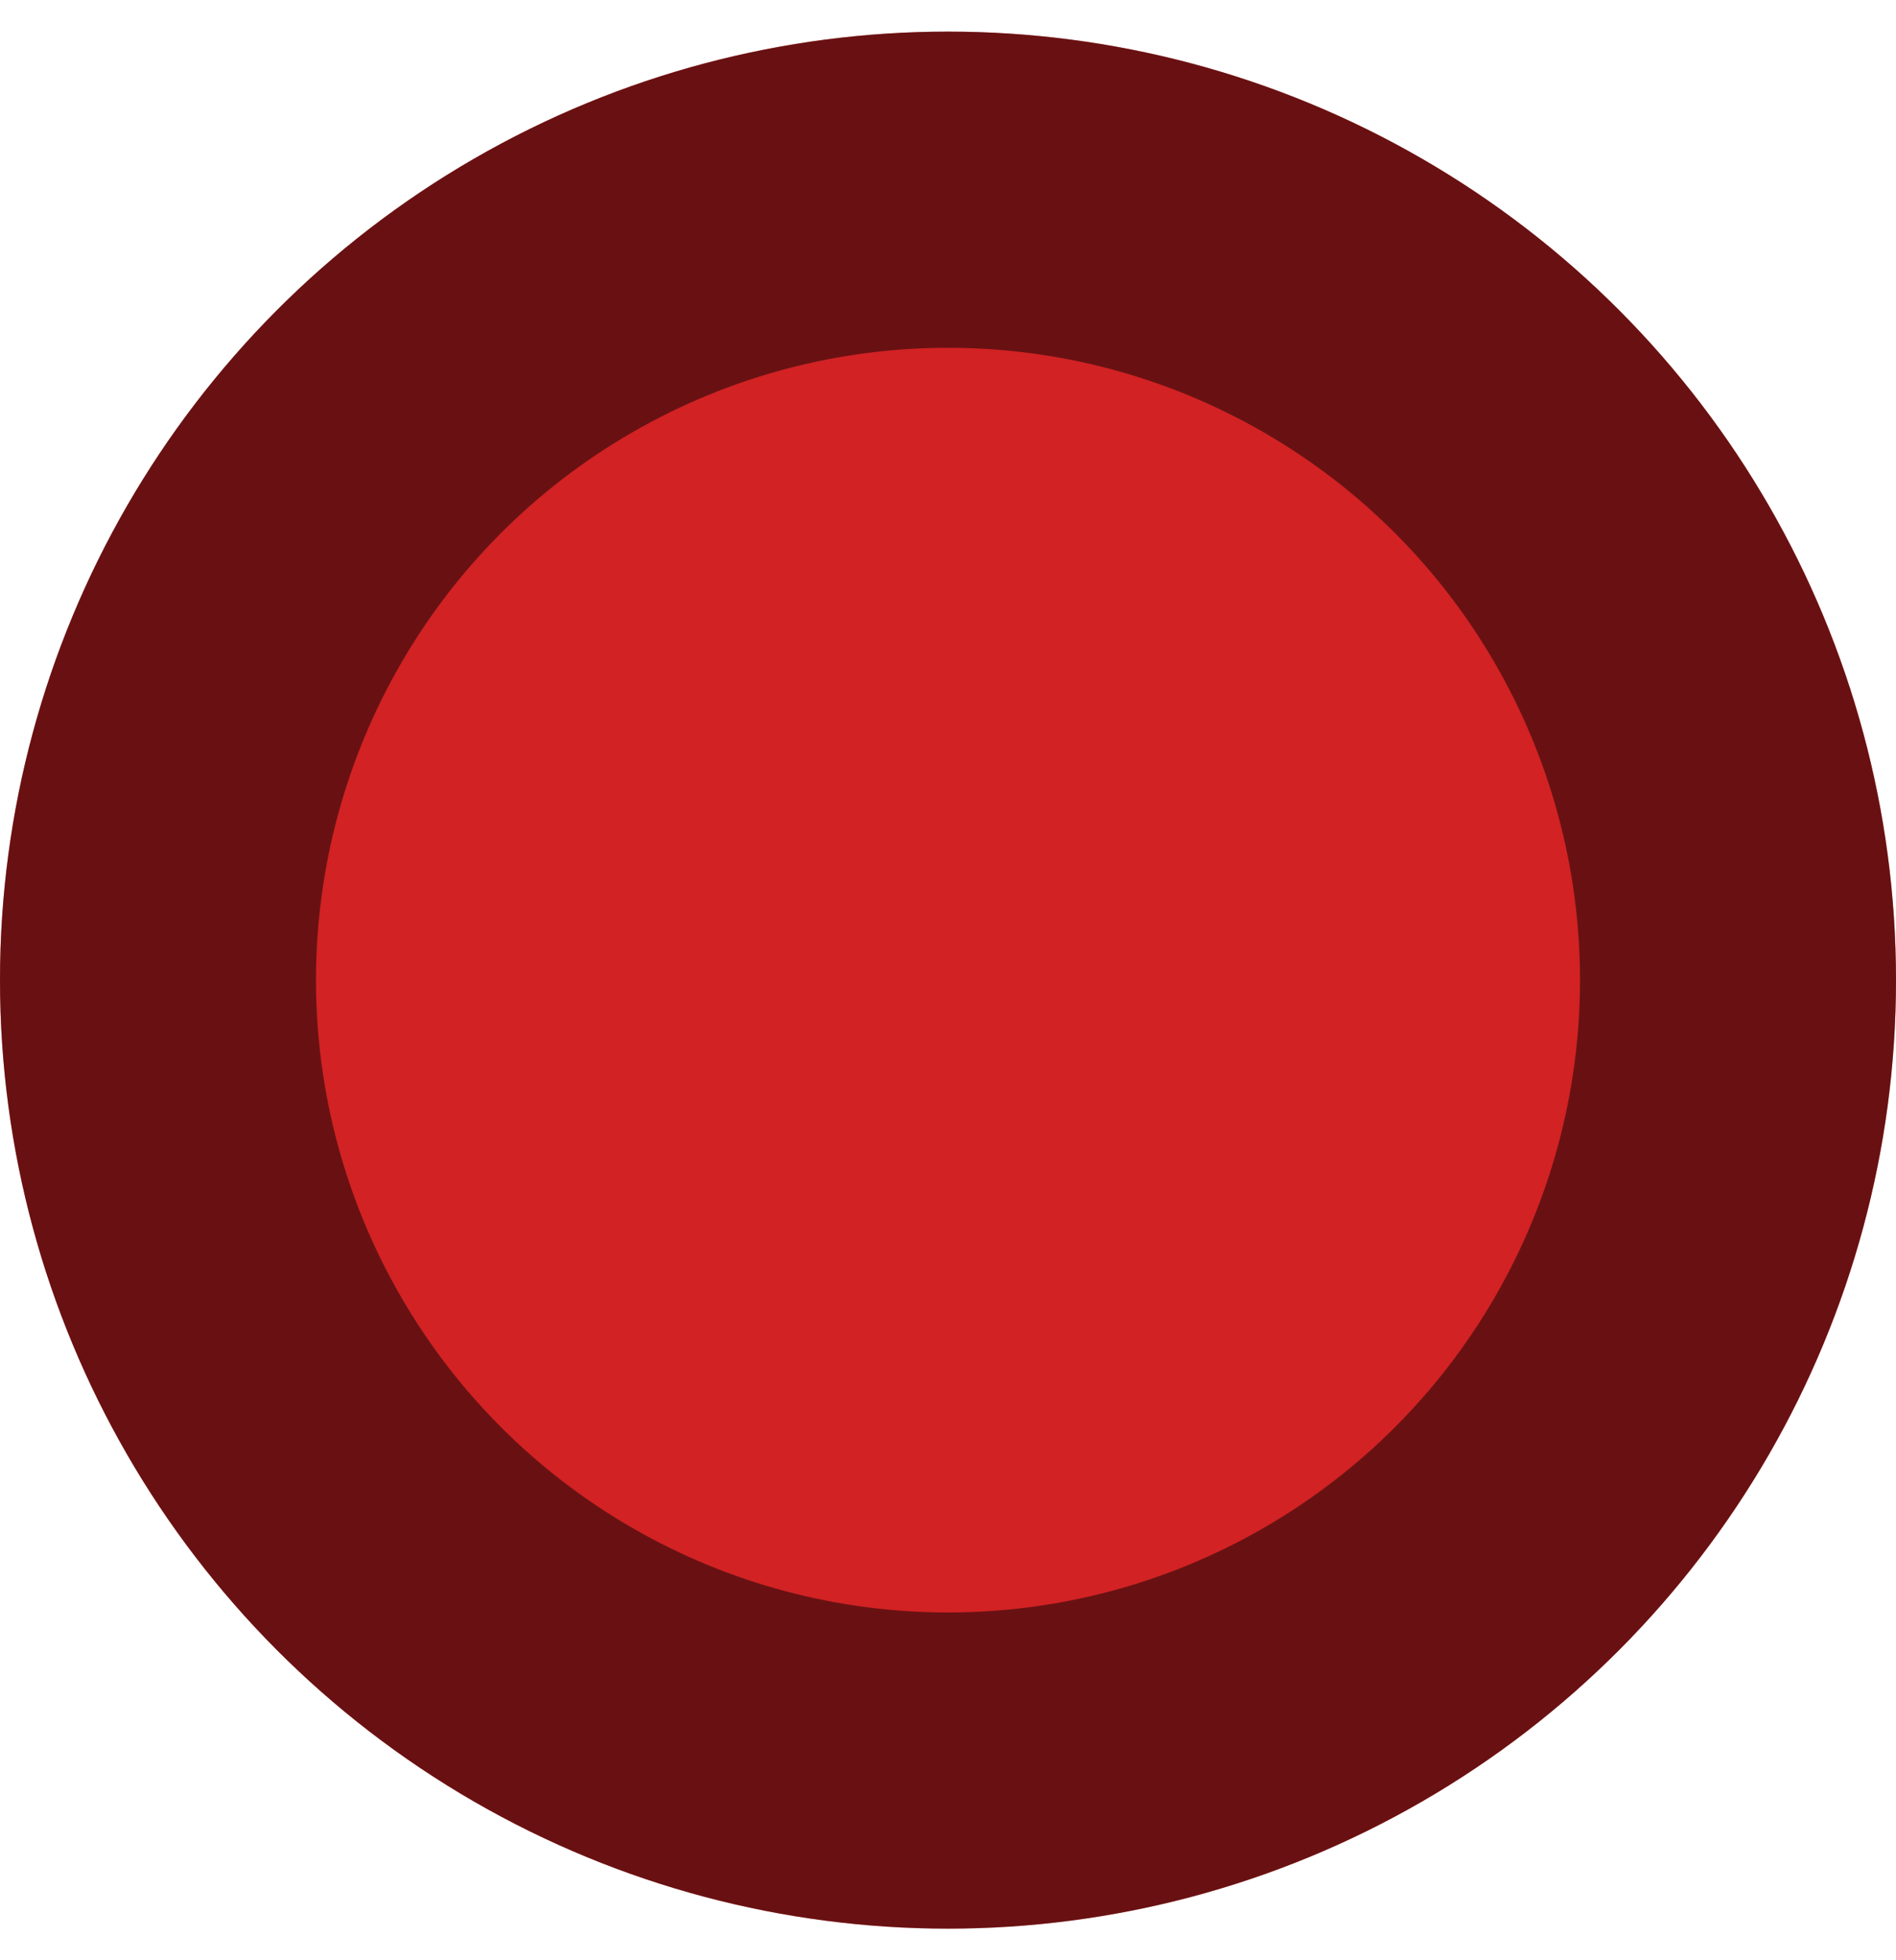
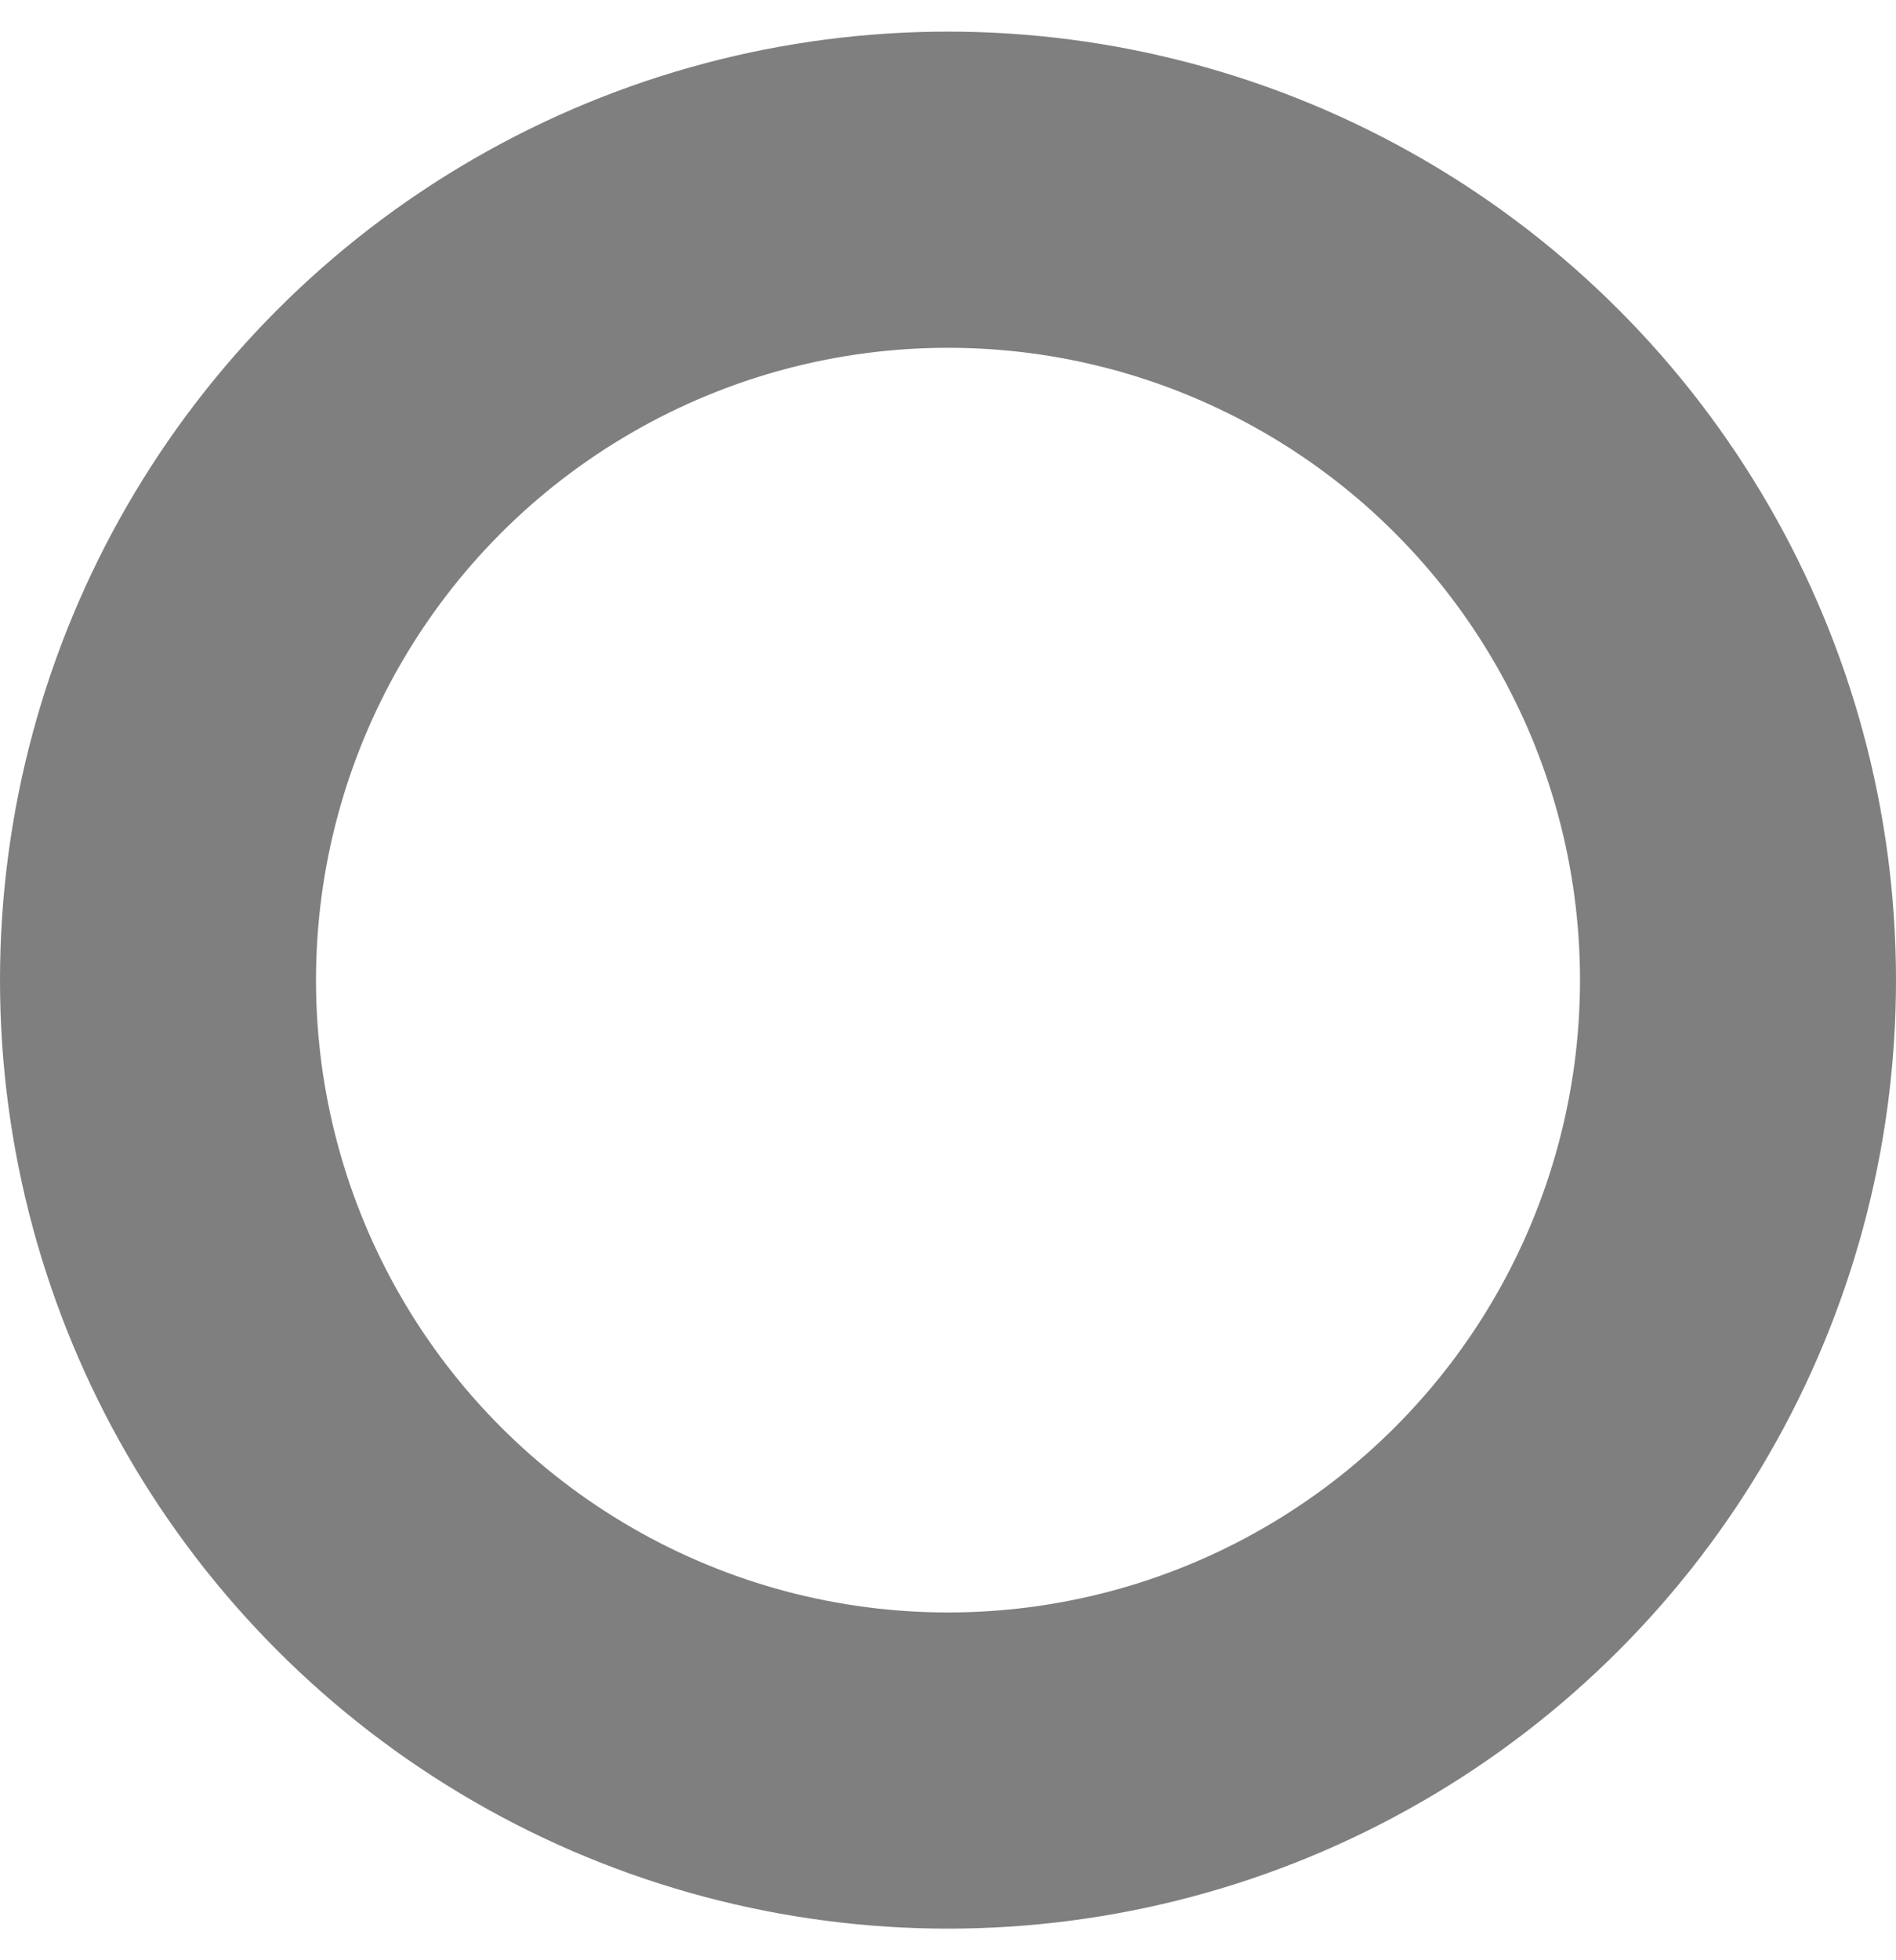
<svg xmlns="http://www.w3.org/2000/svg" fill="none" height="31" viewBox="0 0 30 31" width="30">
-   <circle cx="15" cy="15.5" fill="#d22224" r="15" />
  <circle cx="15" cy="15.5" r="12.5" stroke="#000" stroke-opacity=".5" stroke-width="5" />
</svg>